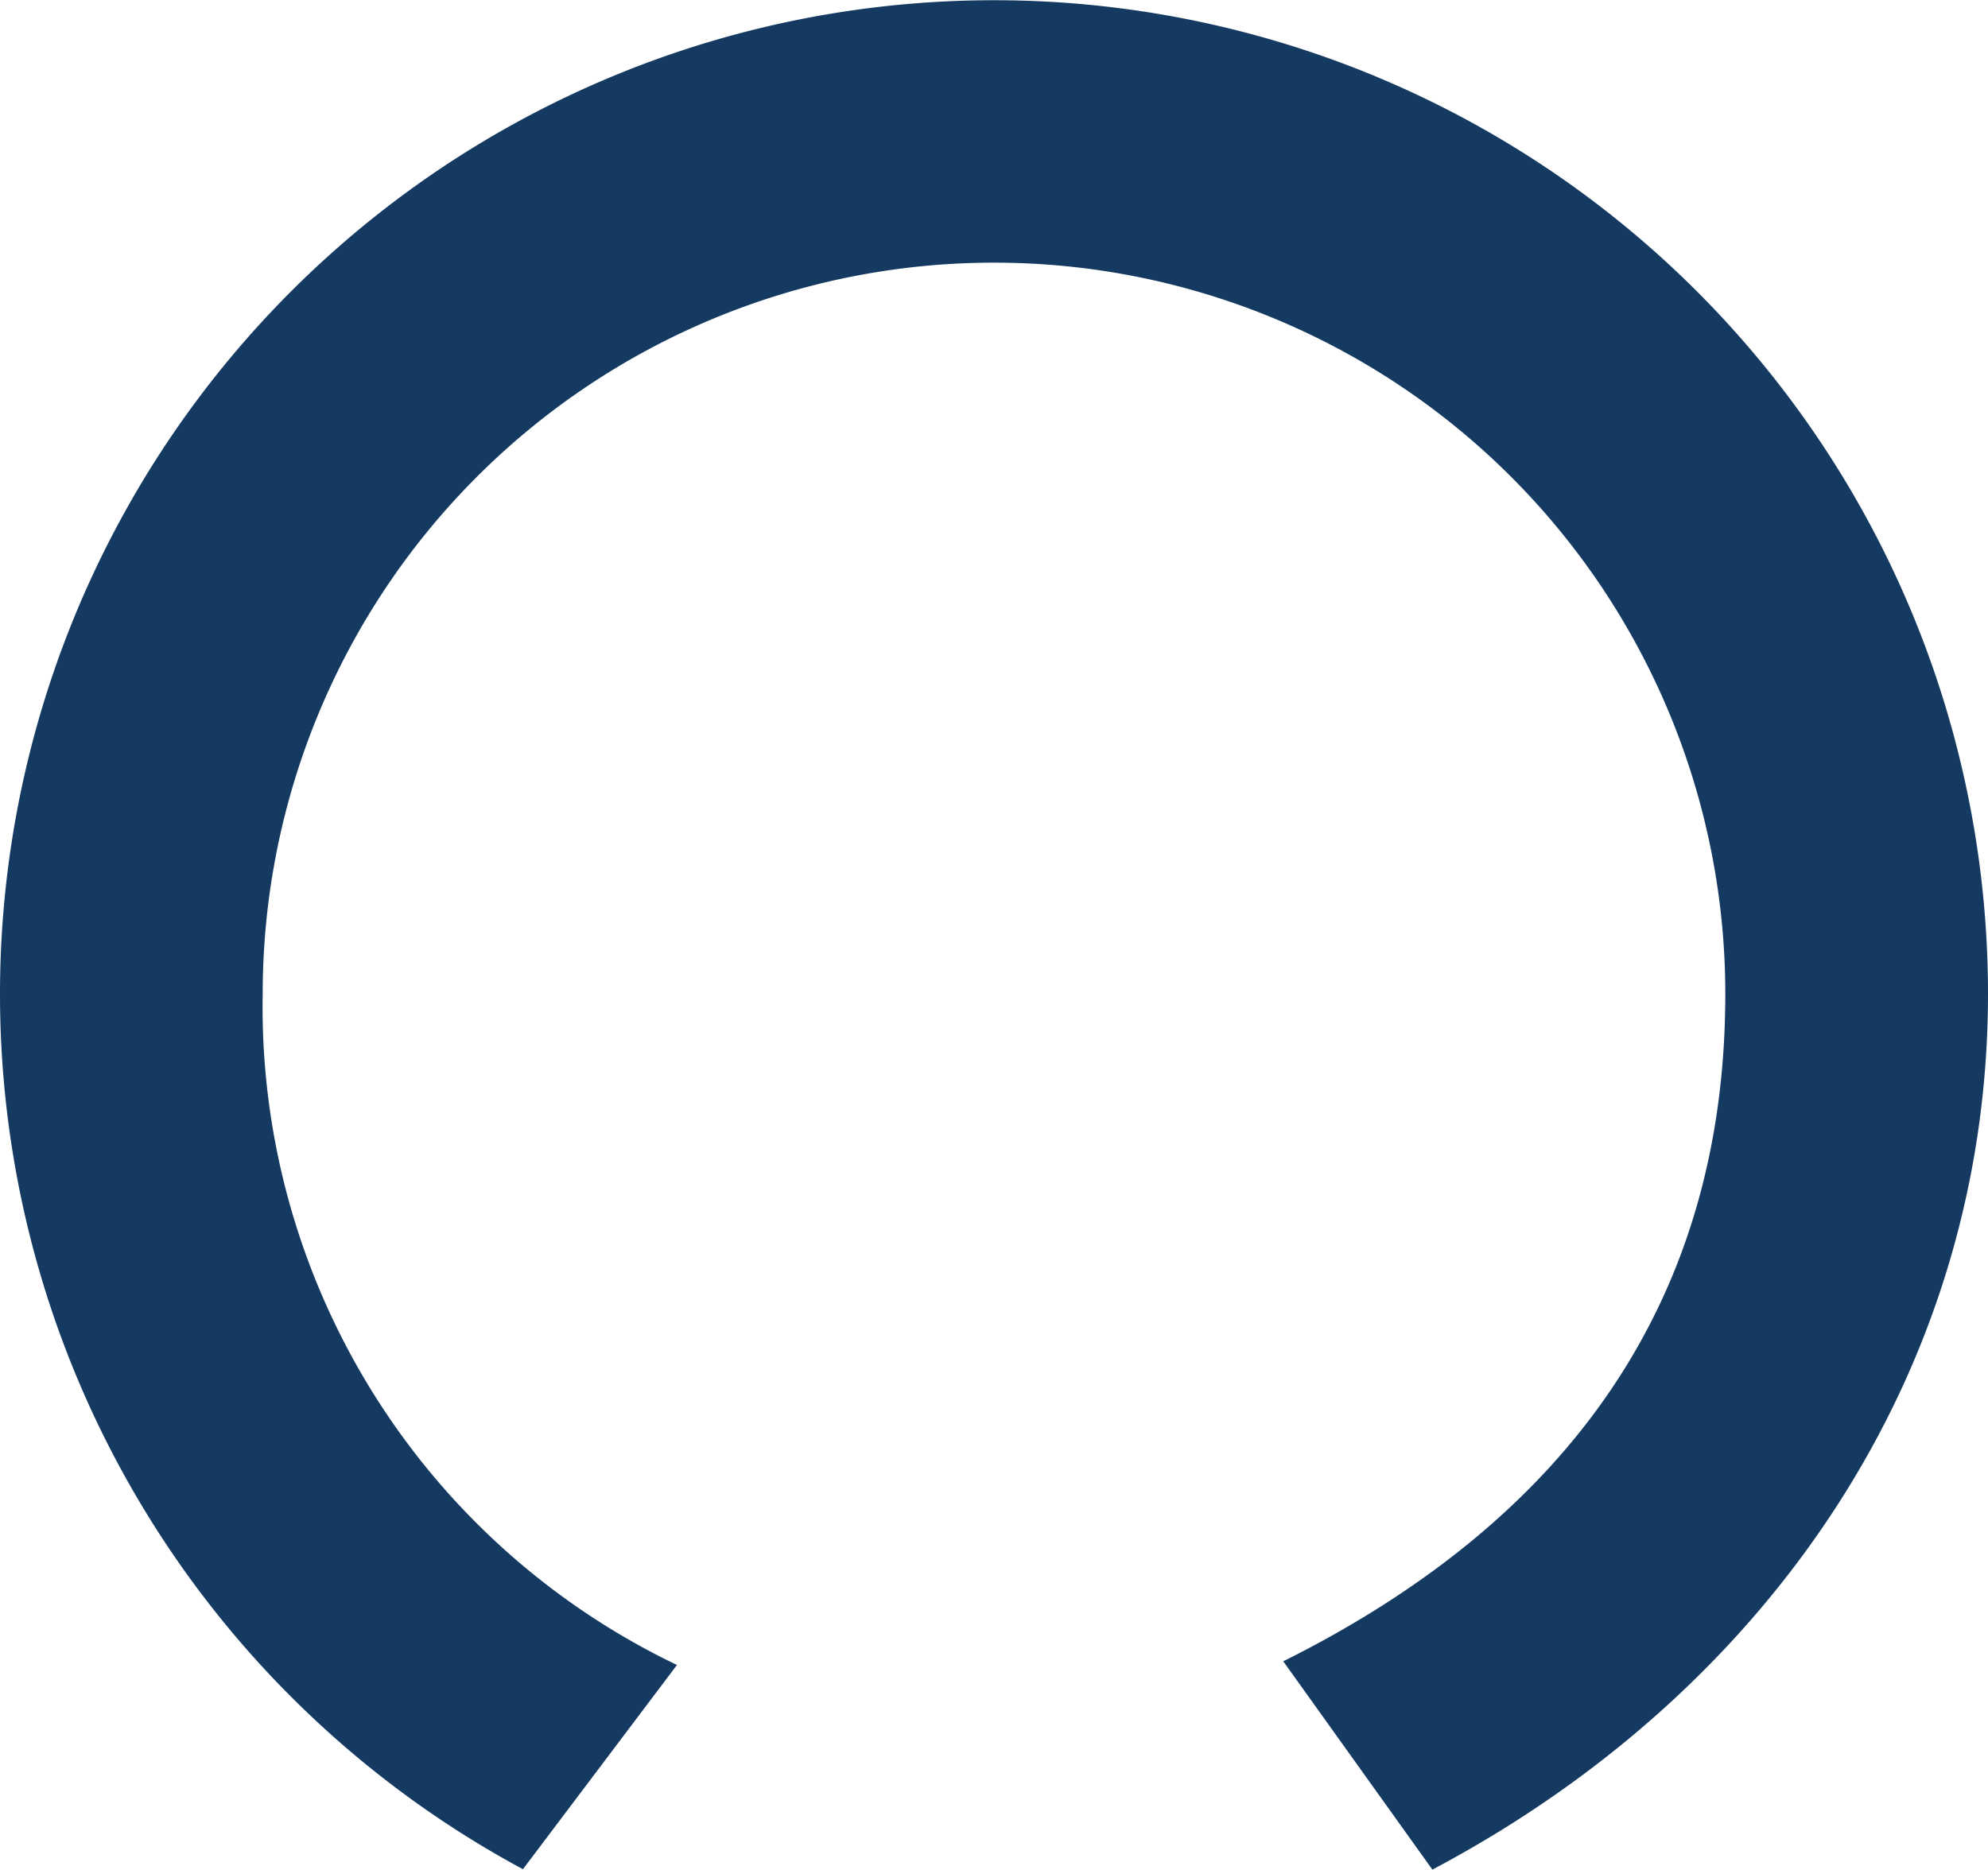
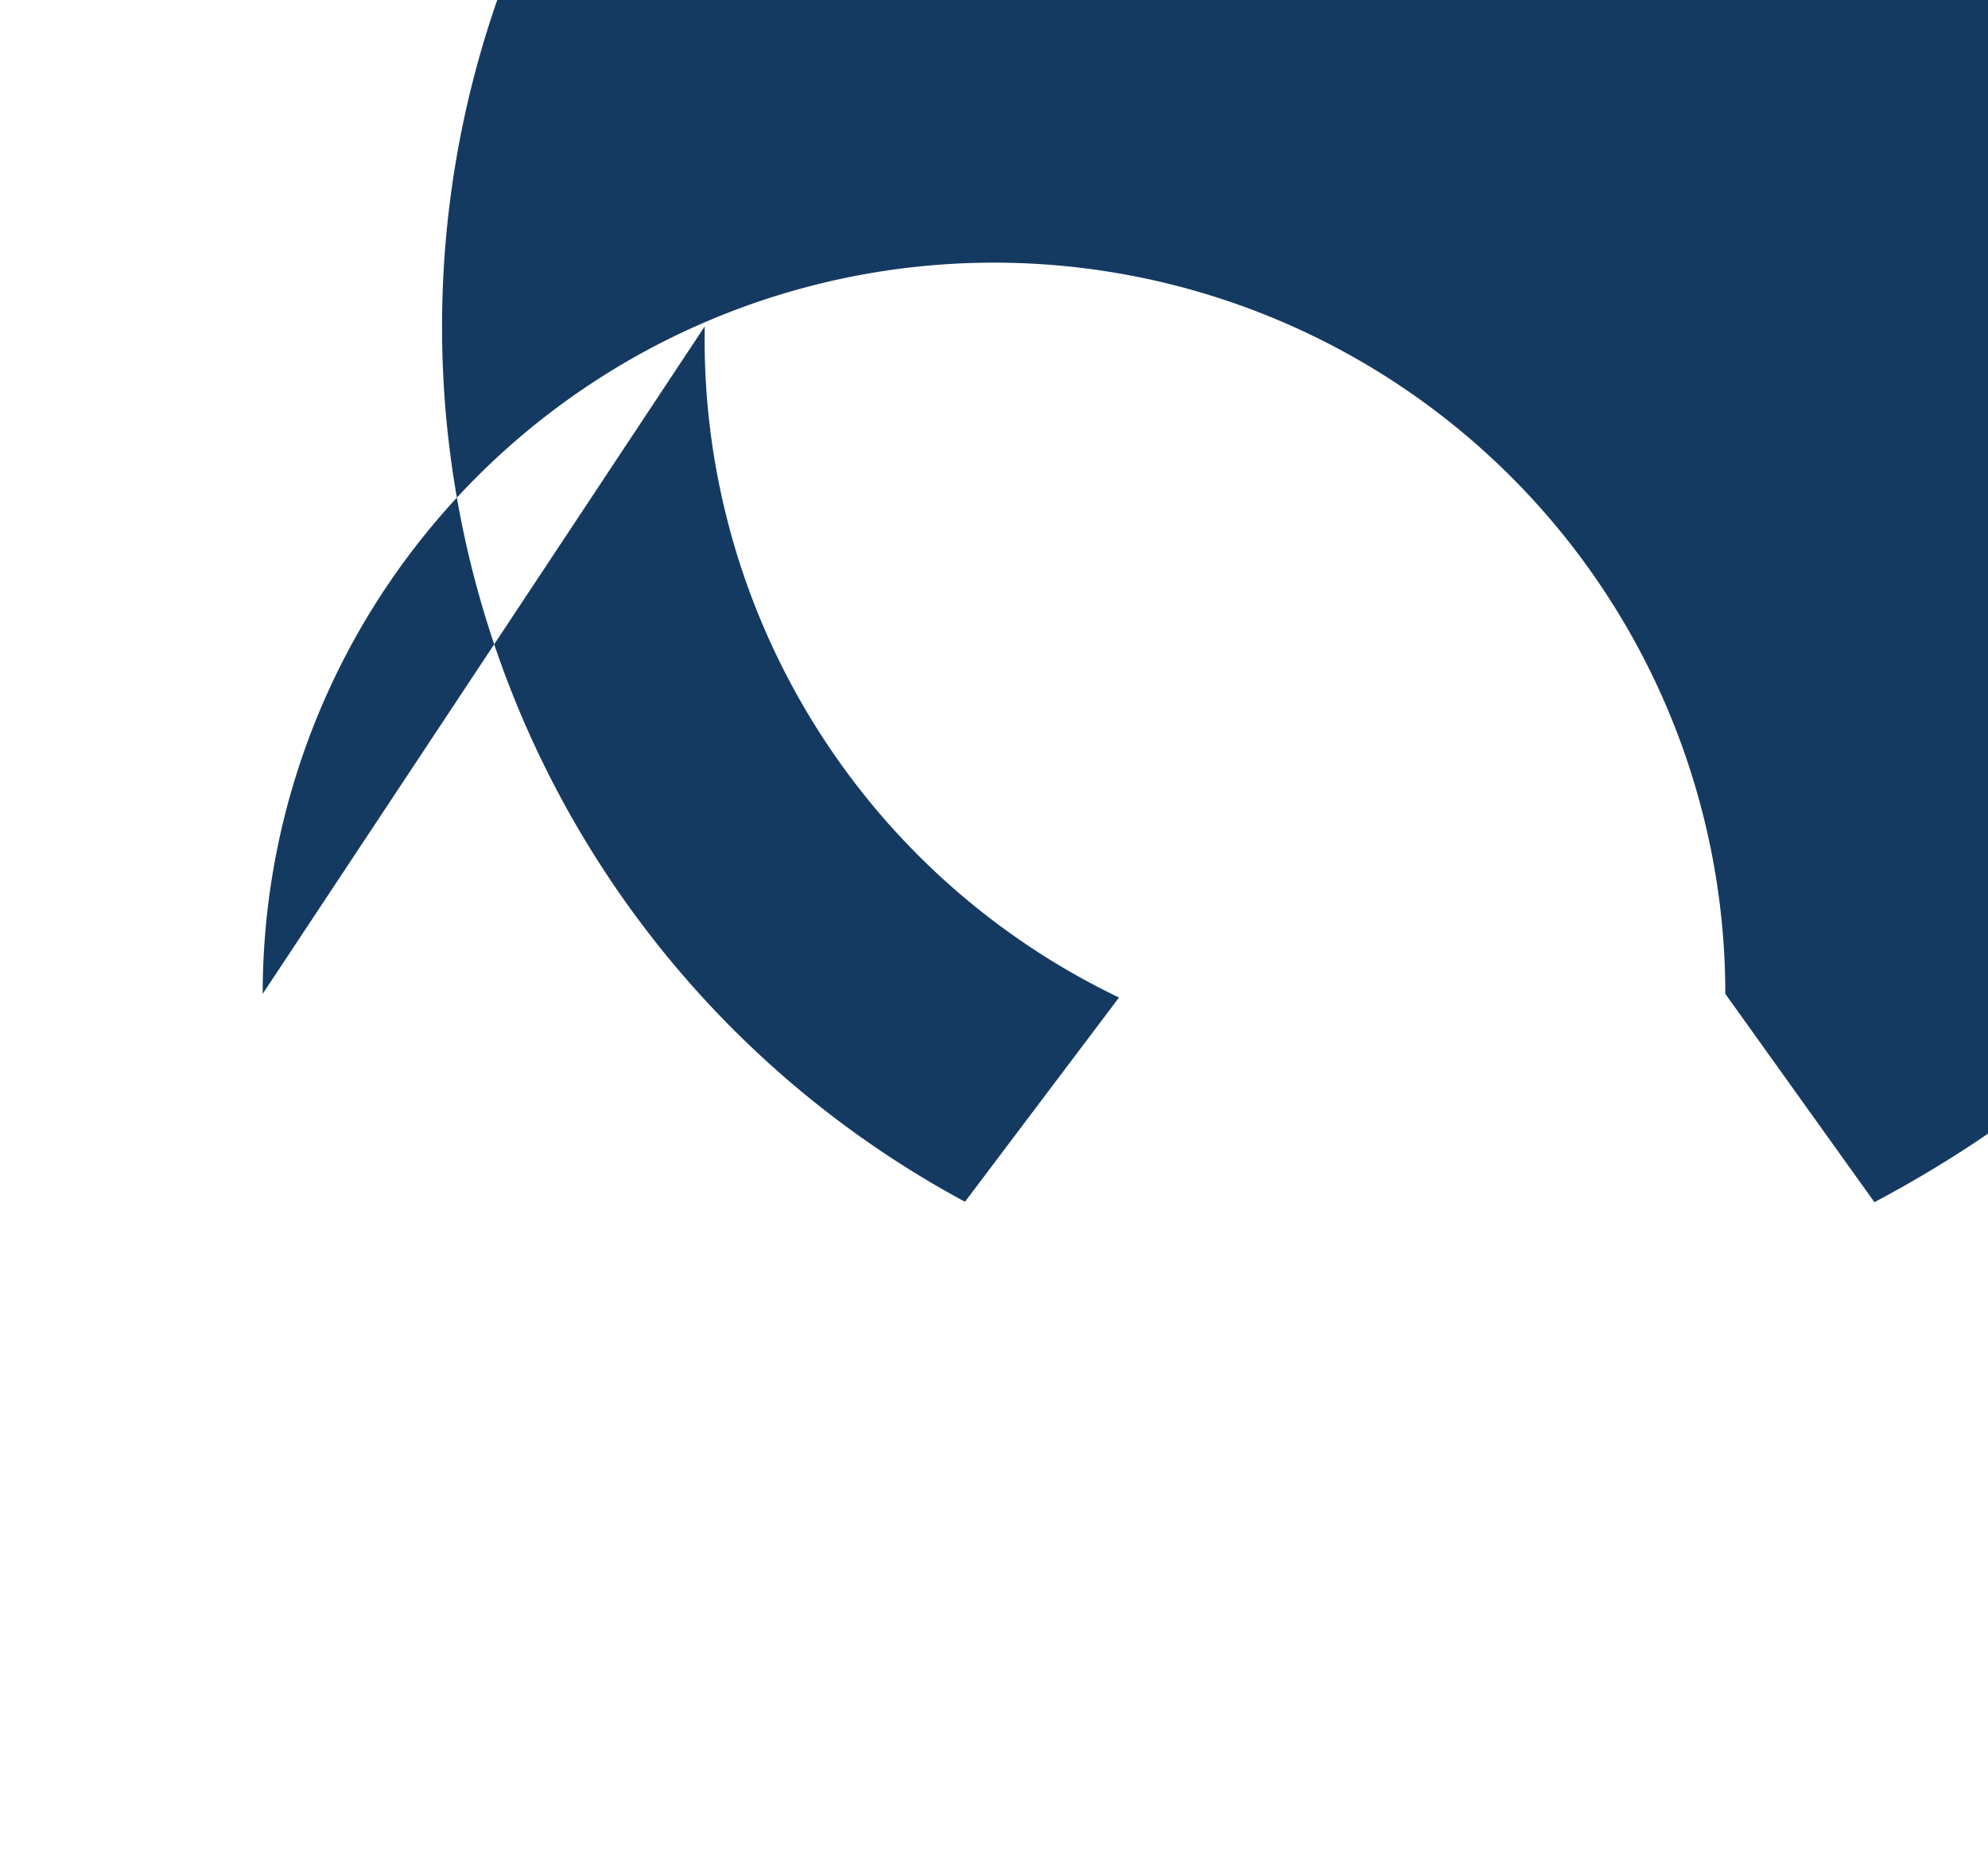
<svg xmlns="http://www.w3.org/2000/svg" viewBox="0 0 48.66 45.78">
-   <path d="m6.43 24.33a17.9 17.9 0 0 1 35.8 0c0 7.51-3.84 12.86-10.82 16.34l3.65 5.1c8.24-4.36 13.6-12.19 13.6-21.45a24.33 24.33 0 1 0 -35.86 21.44l3.77-5a17.86 17.86 0 0 1 -10.14-16.43z" fill="#153a62" />
+   <path d="m6.43 24.33a17.9 17.9 0 0 1 35.8 0l3.65 5.1c8.24-4.36 13.6-12.19 13.6-21.45a24.33 24.33 0 1 0 -35.86 21.44l3.77-5a17.86 17.86 0 0 1 -10.14-16.43z" fill="#153a62" />
</svg>